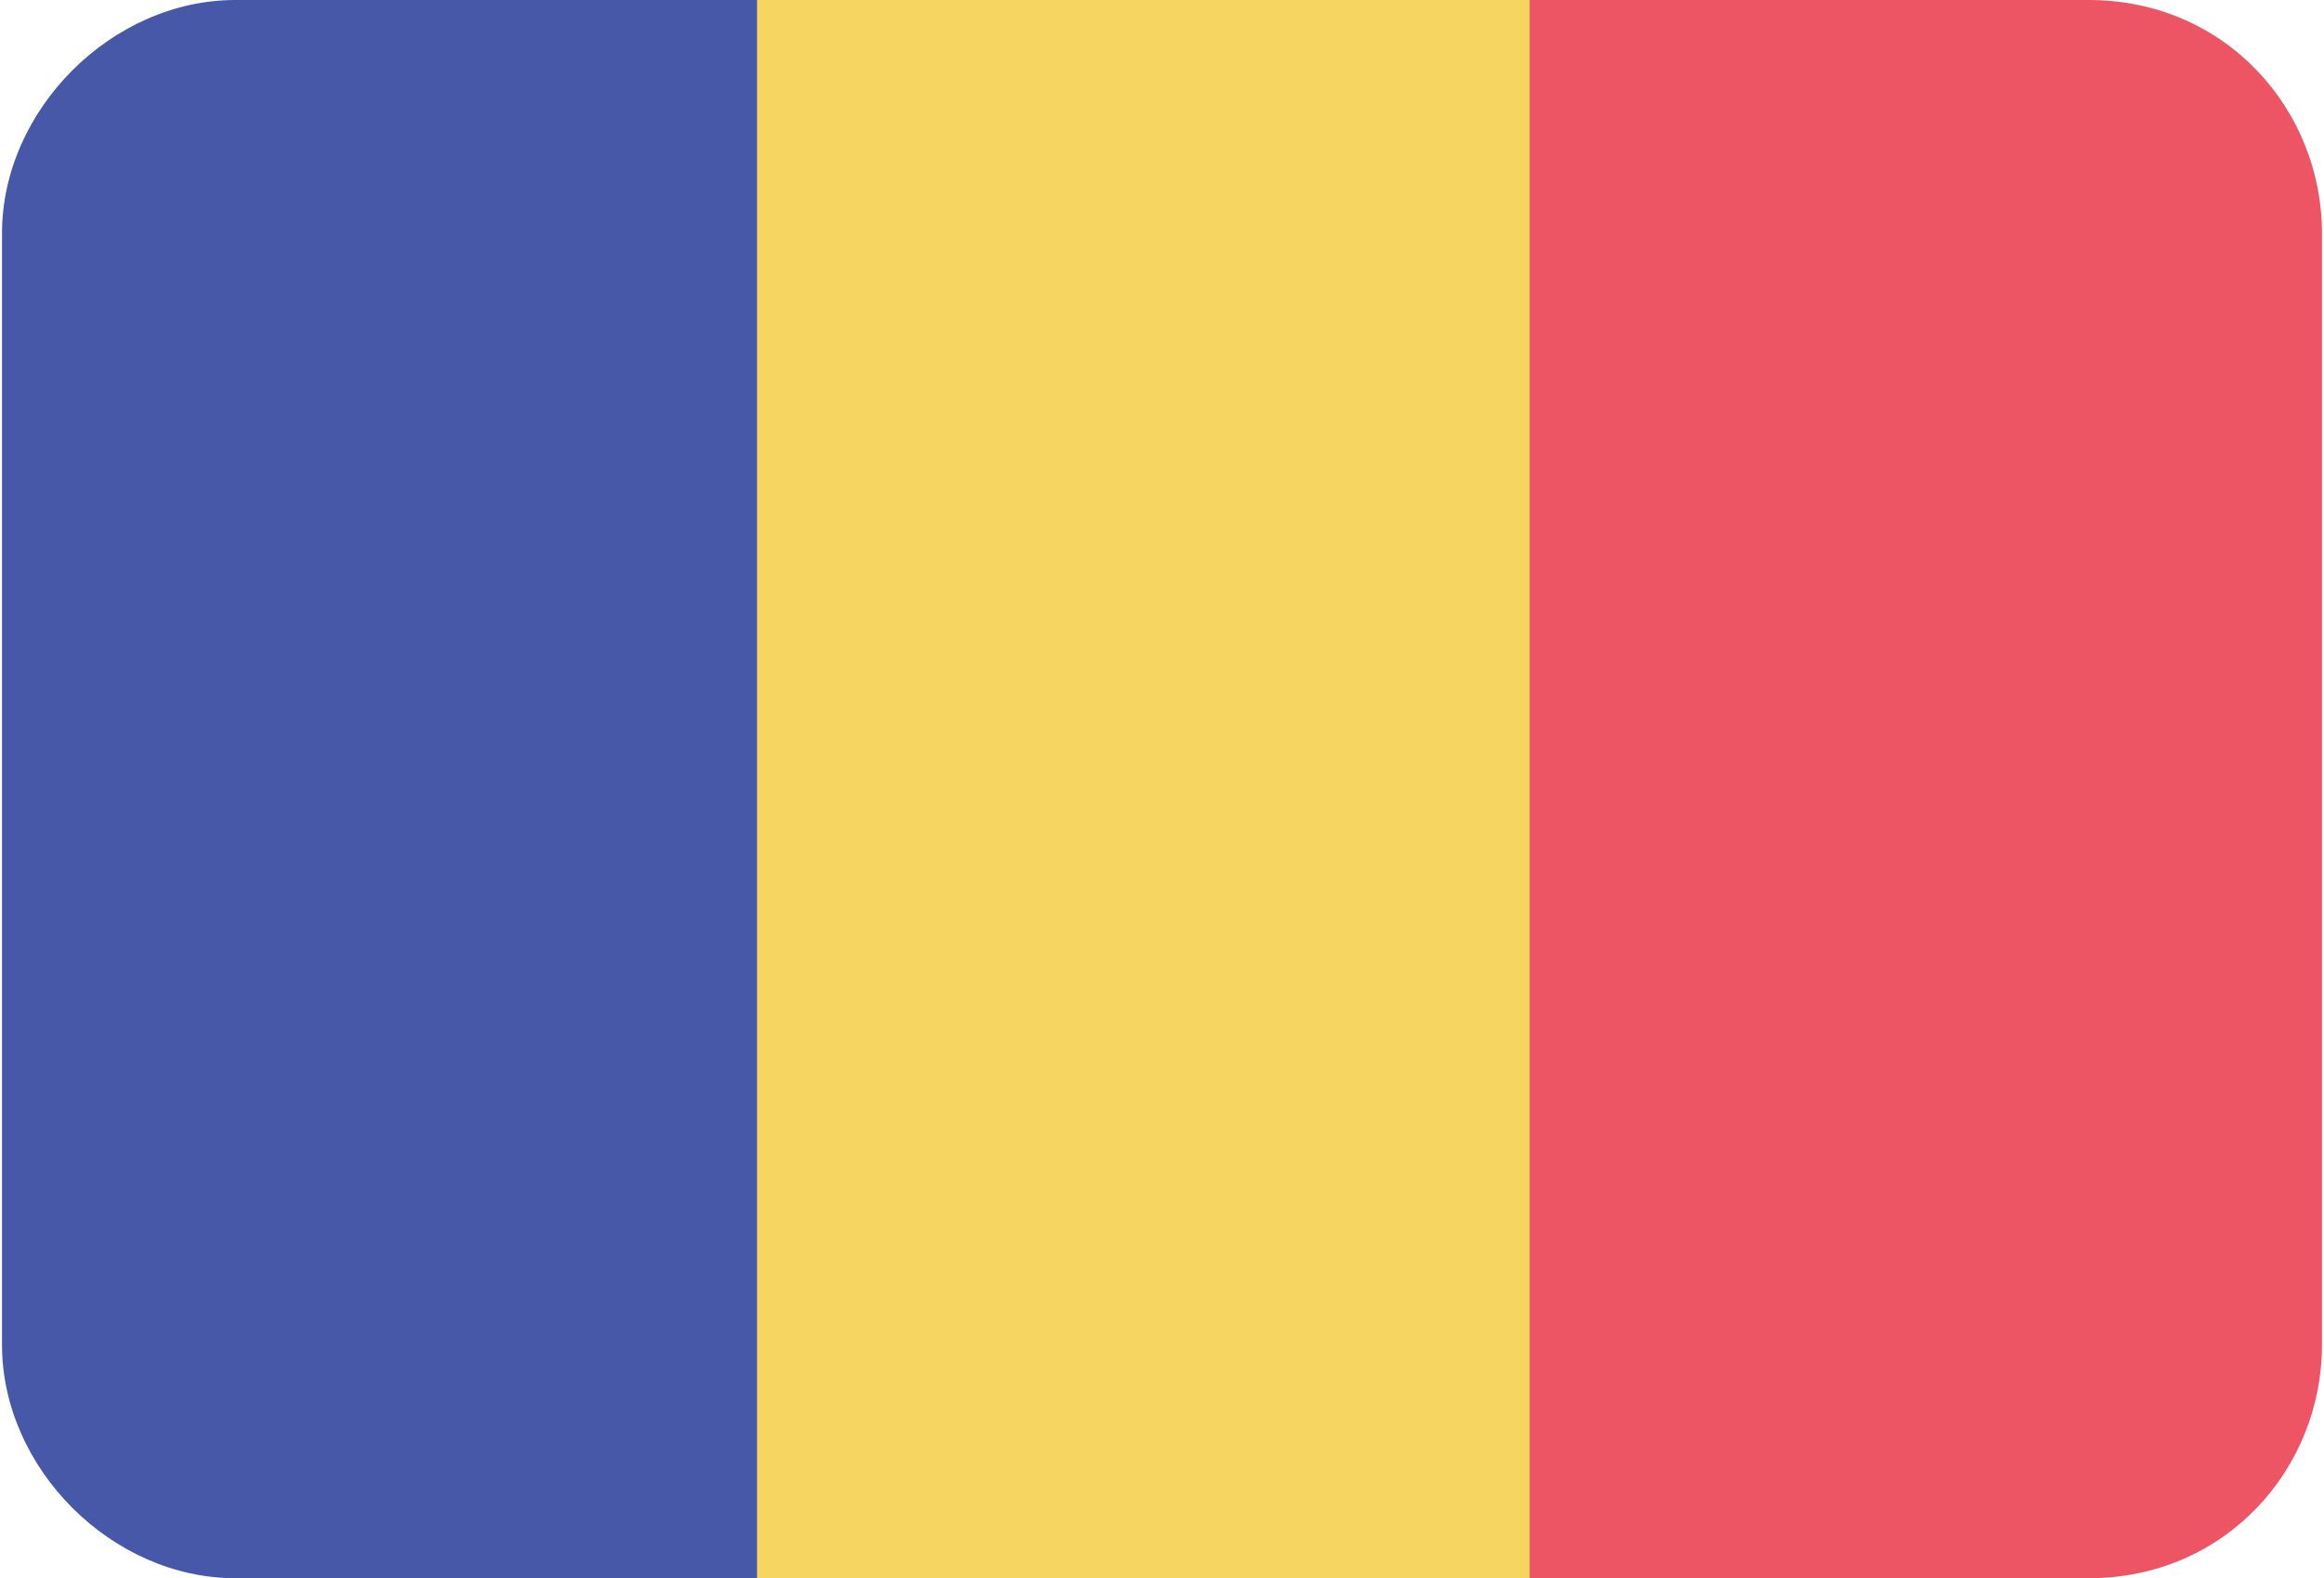
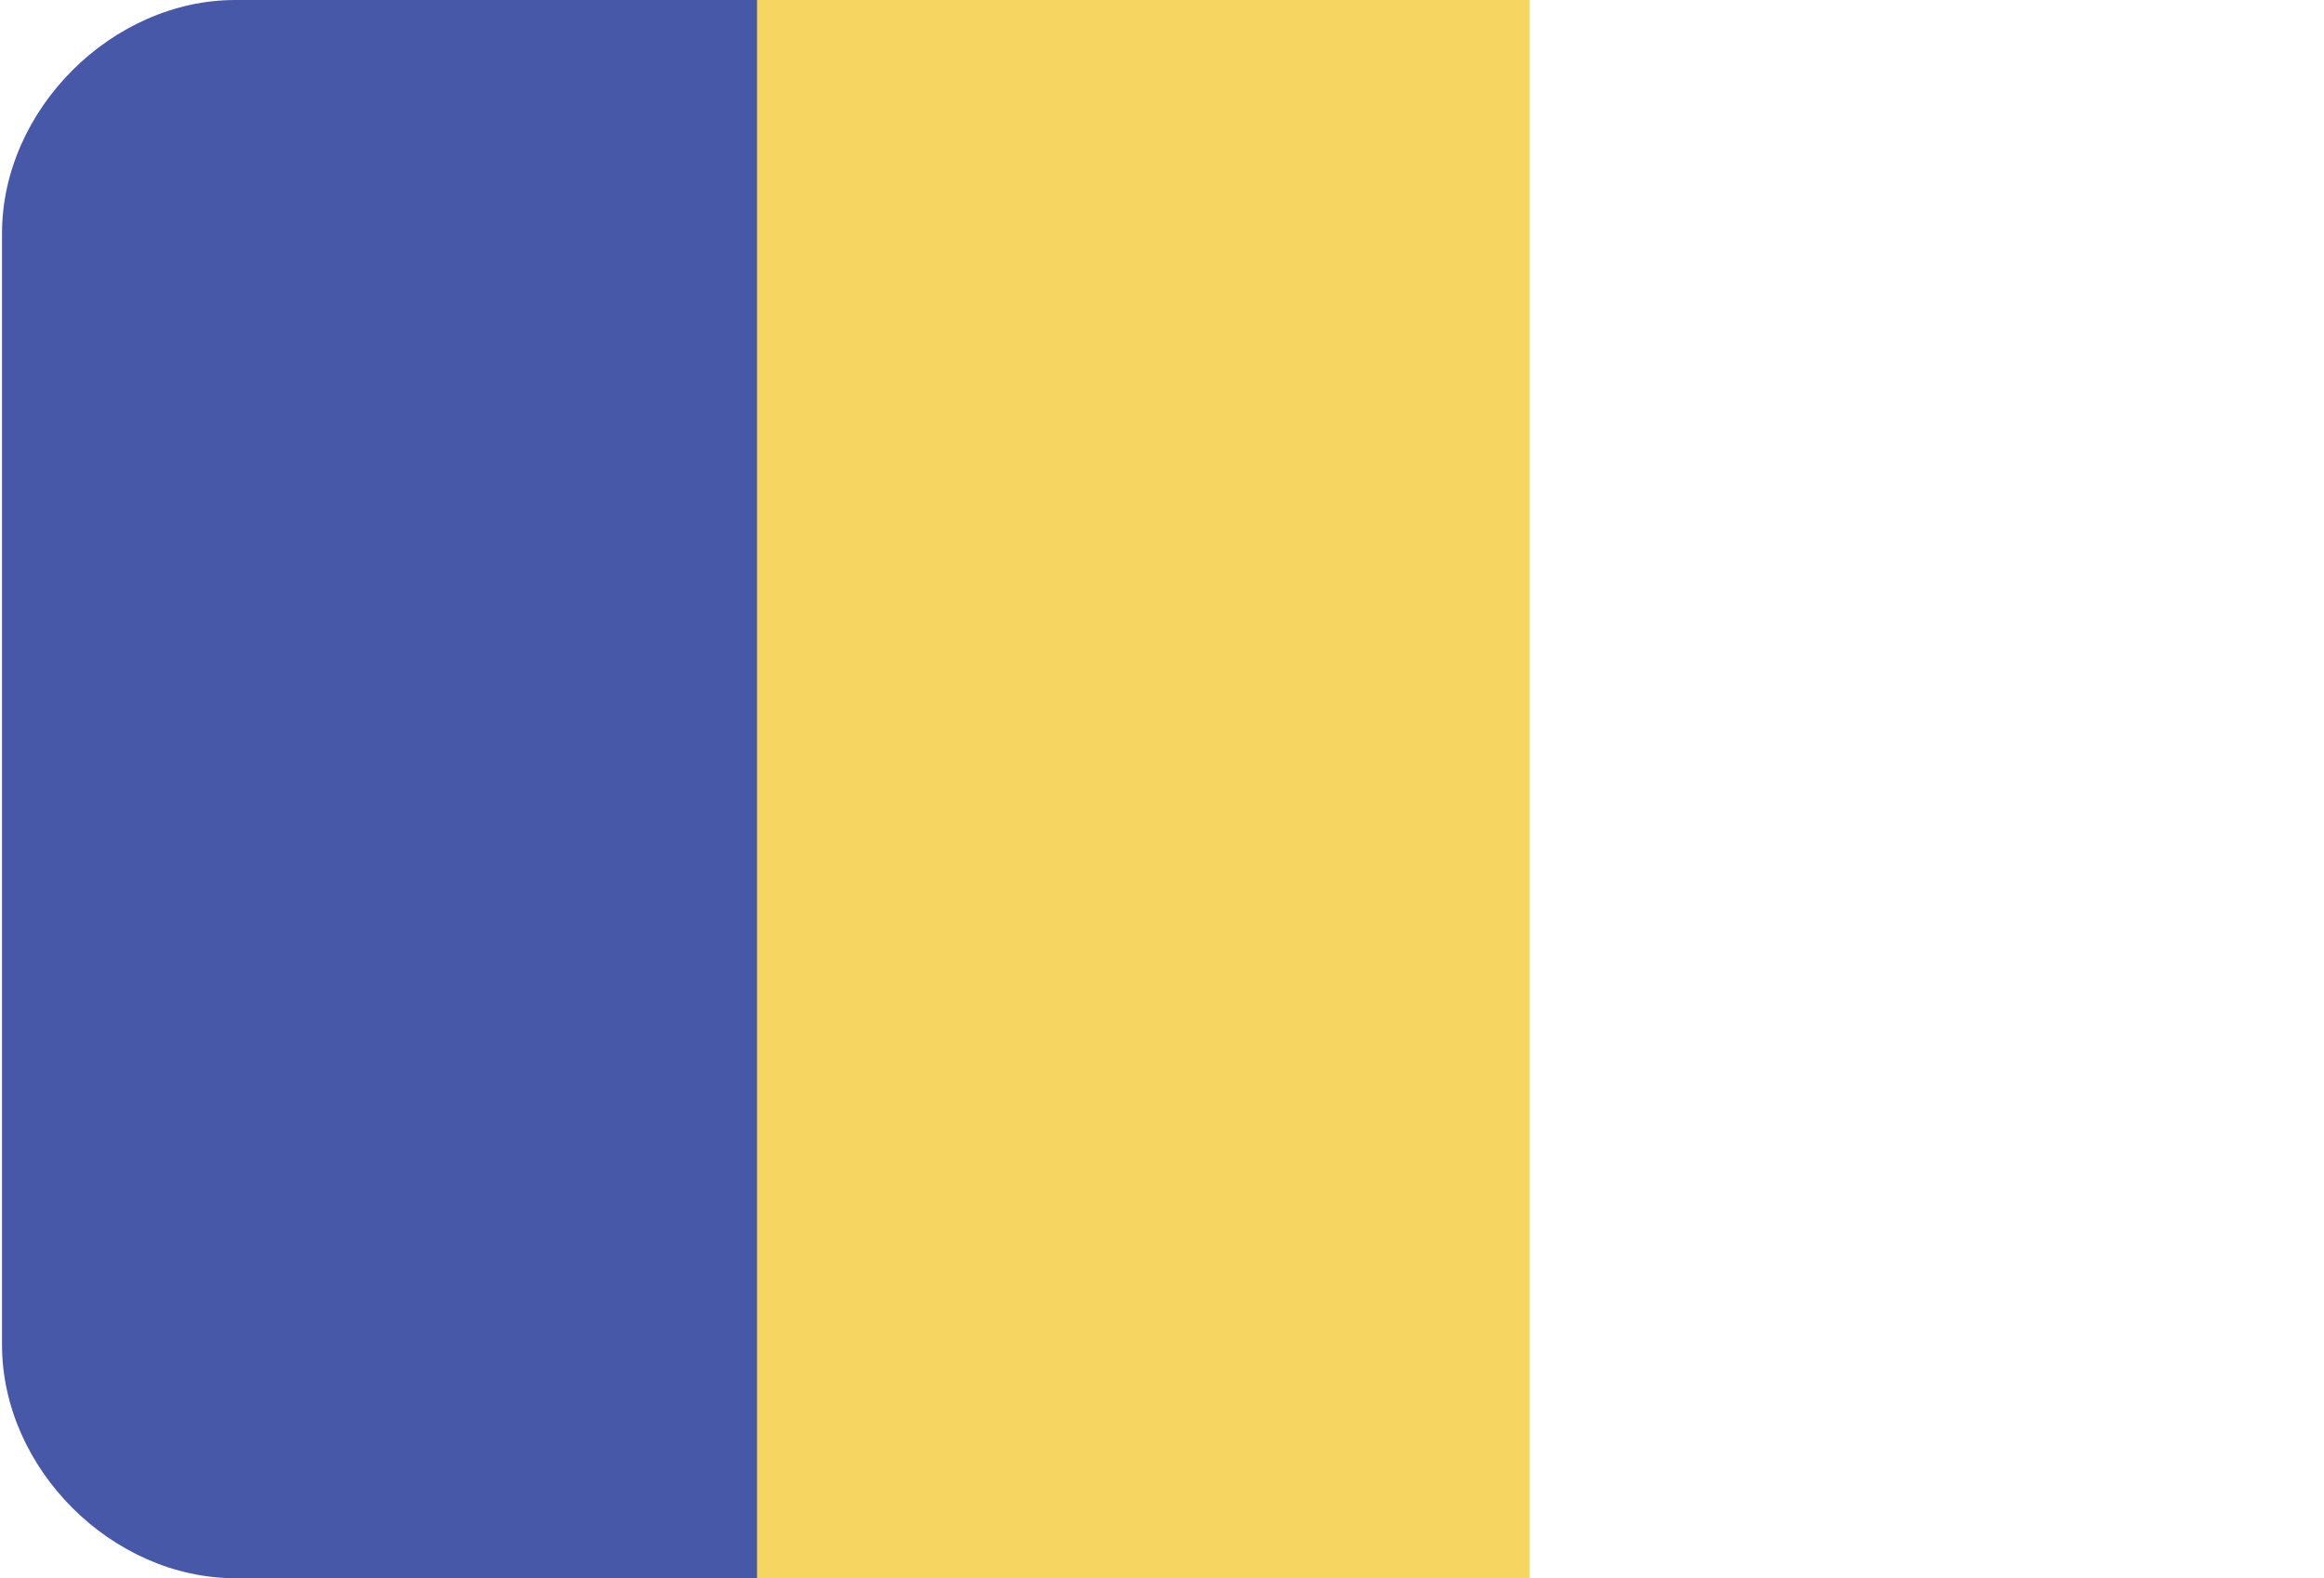
<svg xmlns="http://www.w3.org/2000/svg" xml:space="preserve" width="14.334mm" height="9.737mm" version="1.1" style="shape-rendering:geometricPrecision; text-rendering:geometricPrecision; image-rendering:optimizeQuality; fill-rule:evenodd; clip-rule:evenodd" viewBox="0 0 169 115">
  <defs>
    <style type="text/css">
   
    .fil0 {fill:#4758A8}
    .fil1 {fill:#ED5564}
    .fil2 {fill:#F6D561}
   
  </style>
  </defs>
  <g id="Layer_x0020_1">
    <g id="_1978483772304">
      <path class="fil0" d="M17 0l39 0 0 115 -39 0c-9,0 -17,-8 -17,-17l0 -81c0,-9 8,-17 17,-17z" />
-       <path class="fil1" d="M111 0l41 0c10,0 17,8 17,17l0 81c0,9 -7,17 -17,17l-41 0 0 -115z" />
      <rect class="fil2" x="55" width="56.28" height="115.06" />
    </g>
  </g>
</svg>